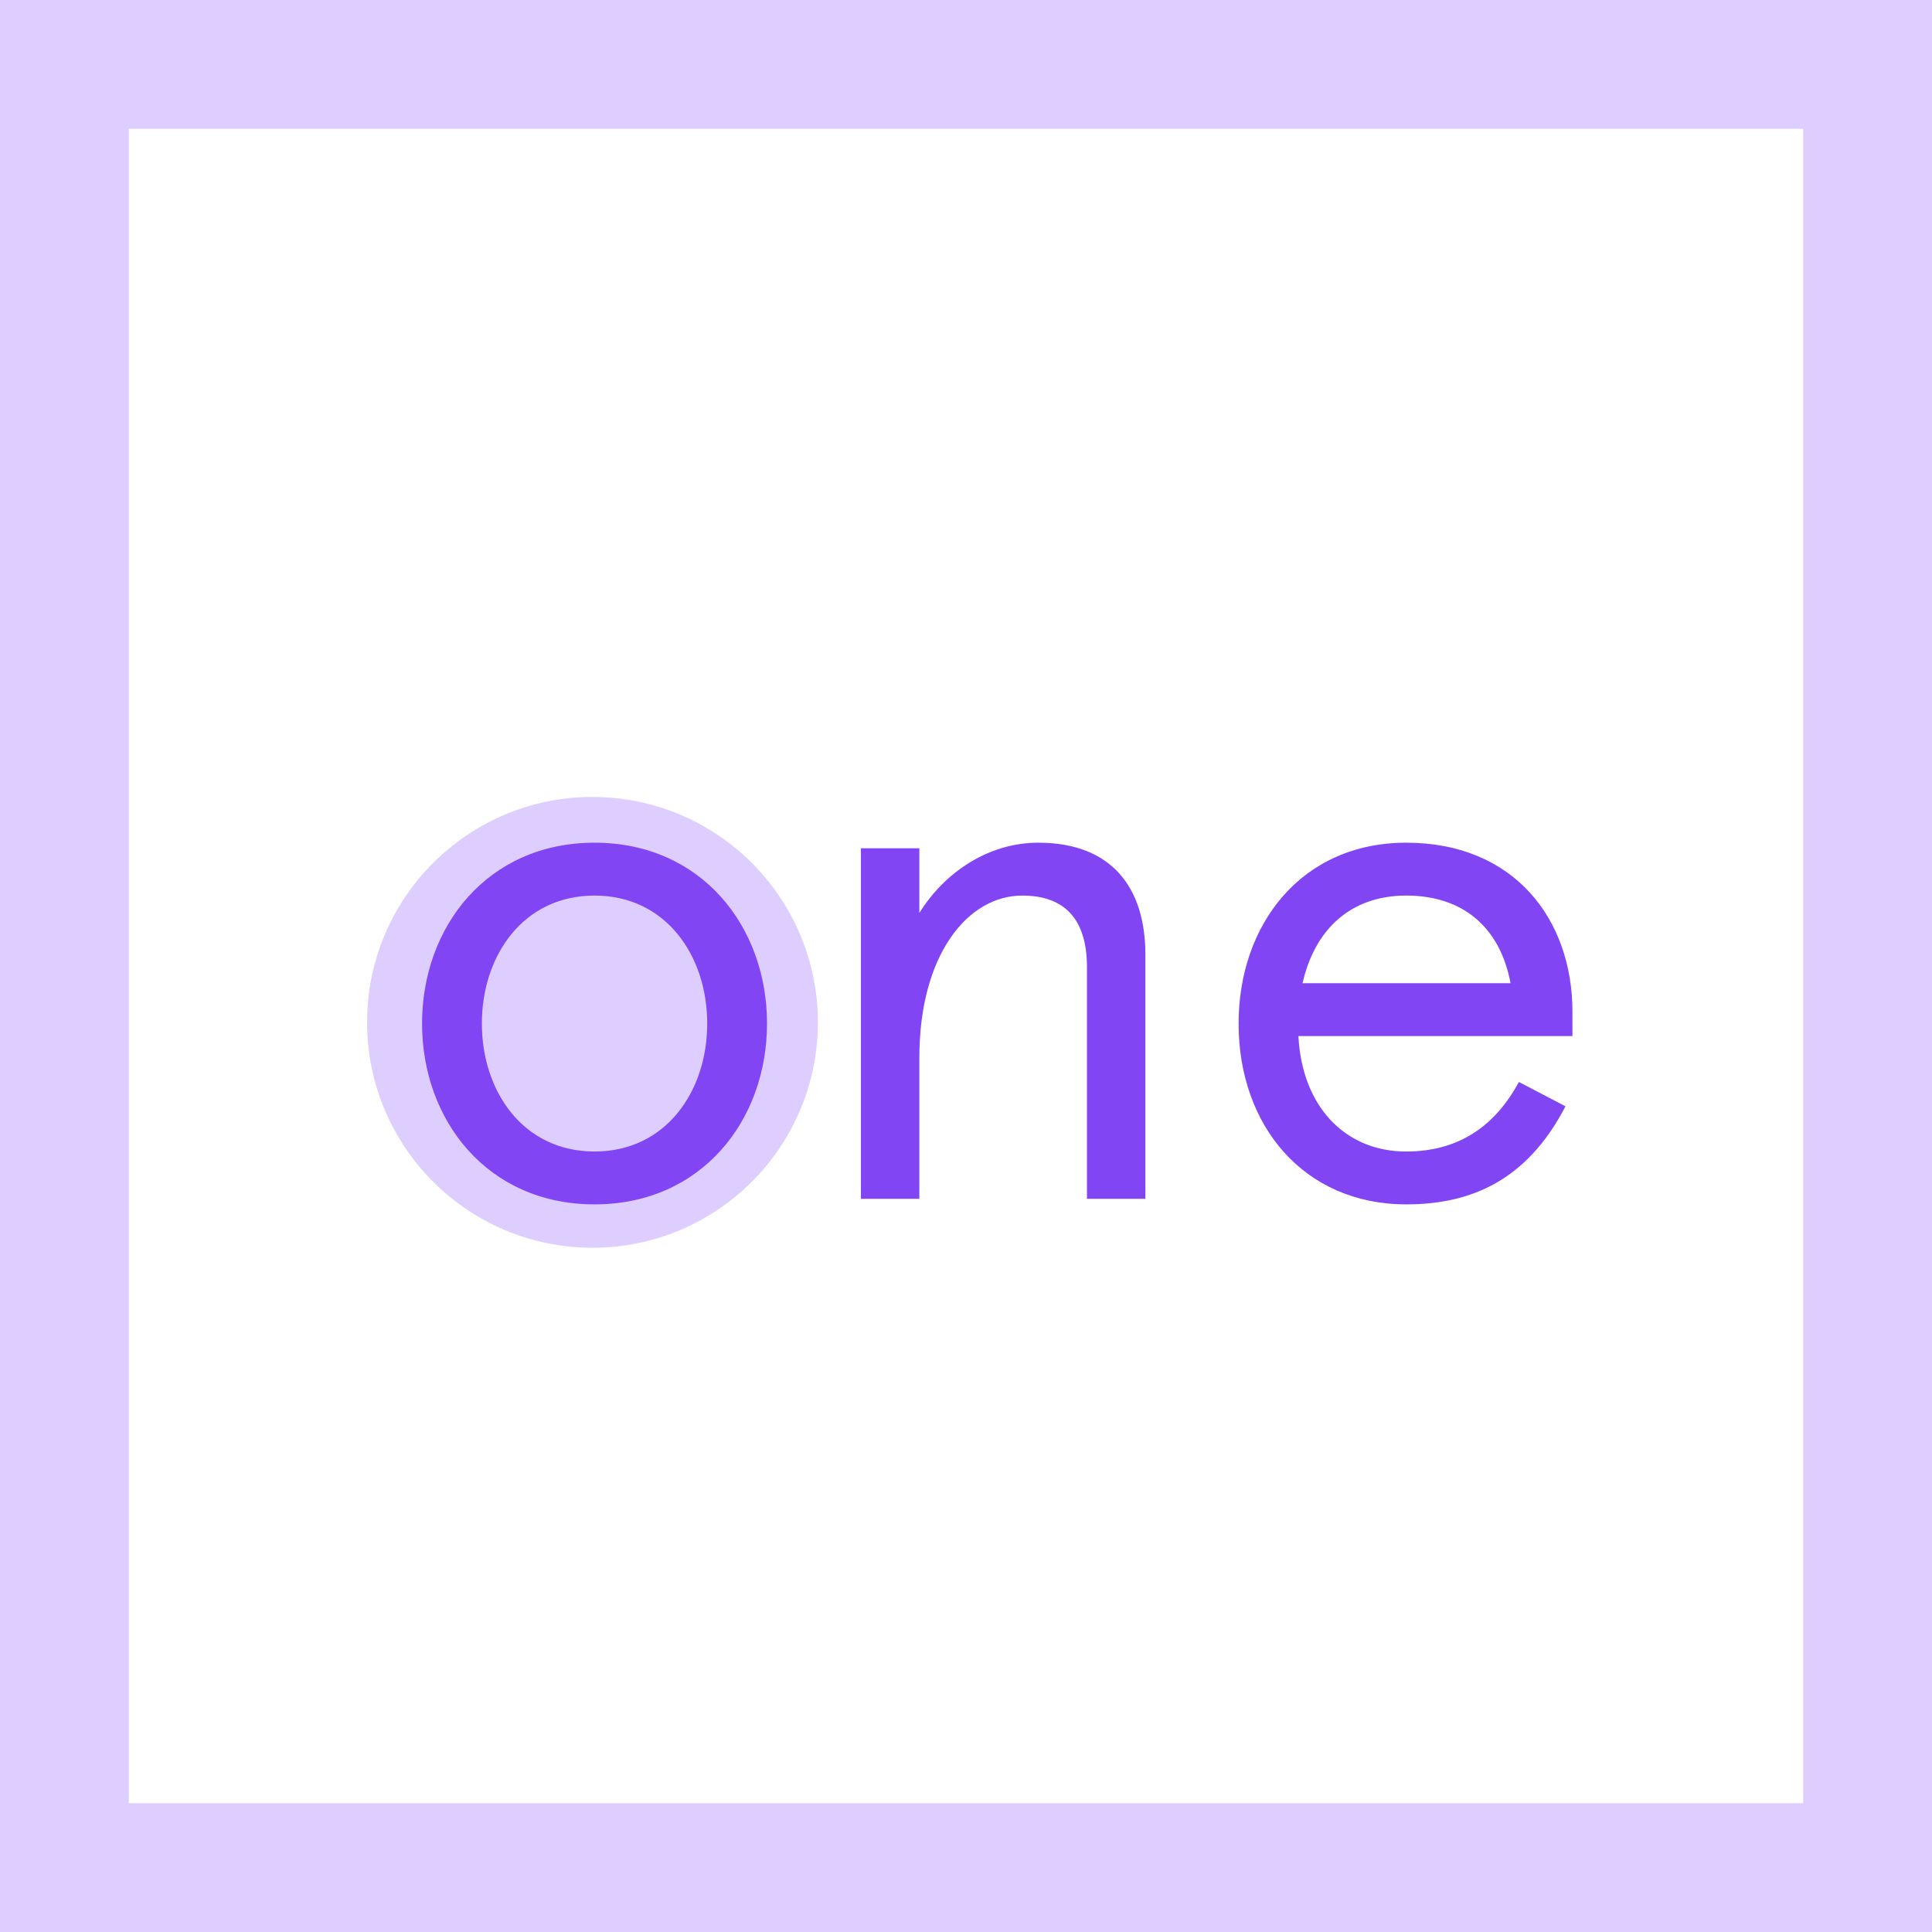
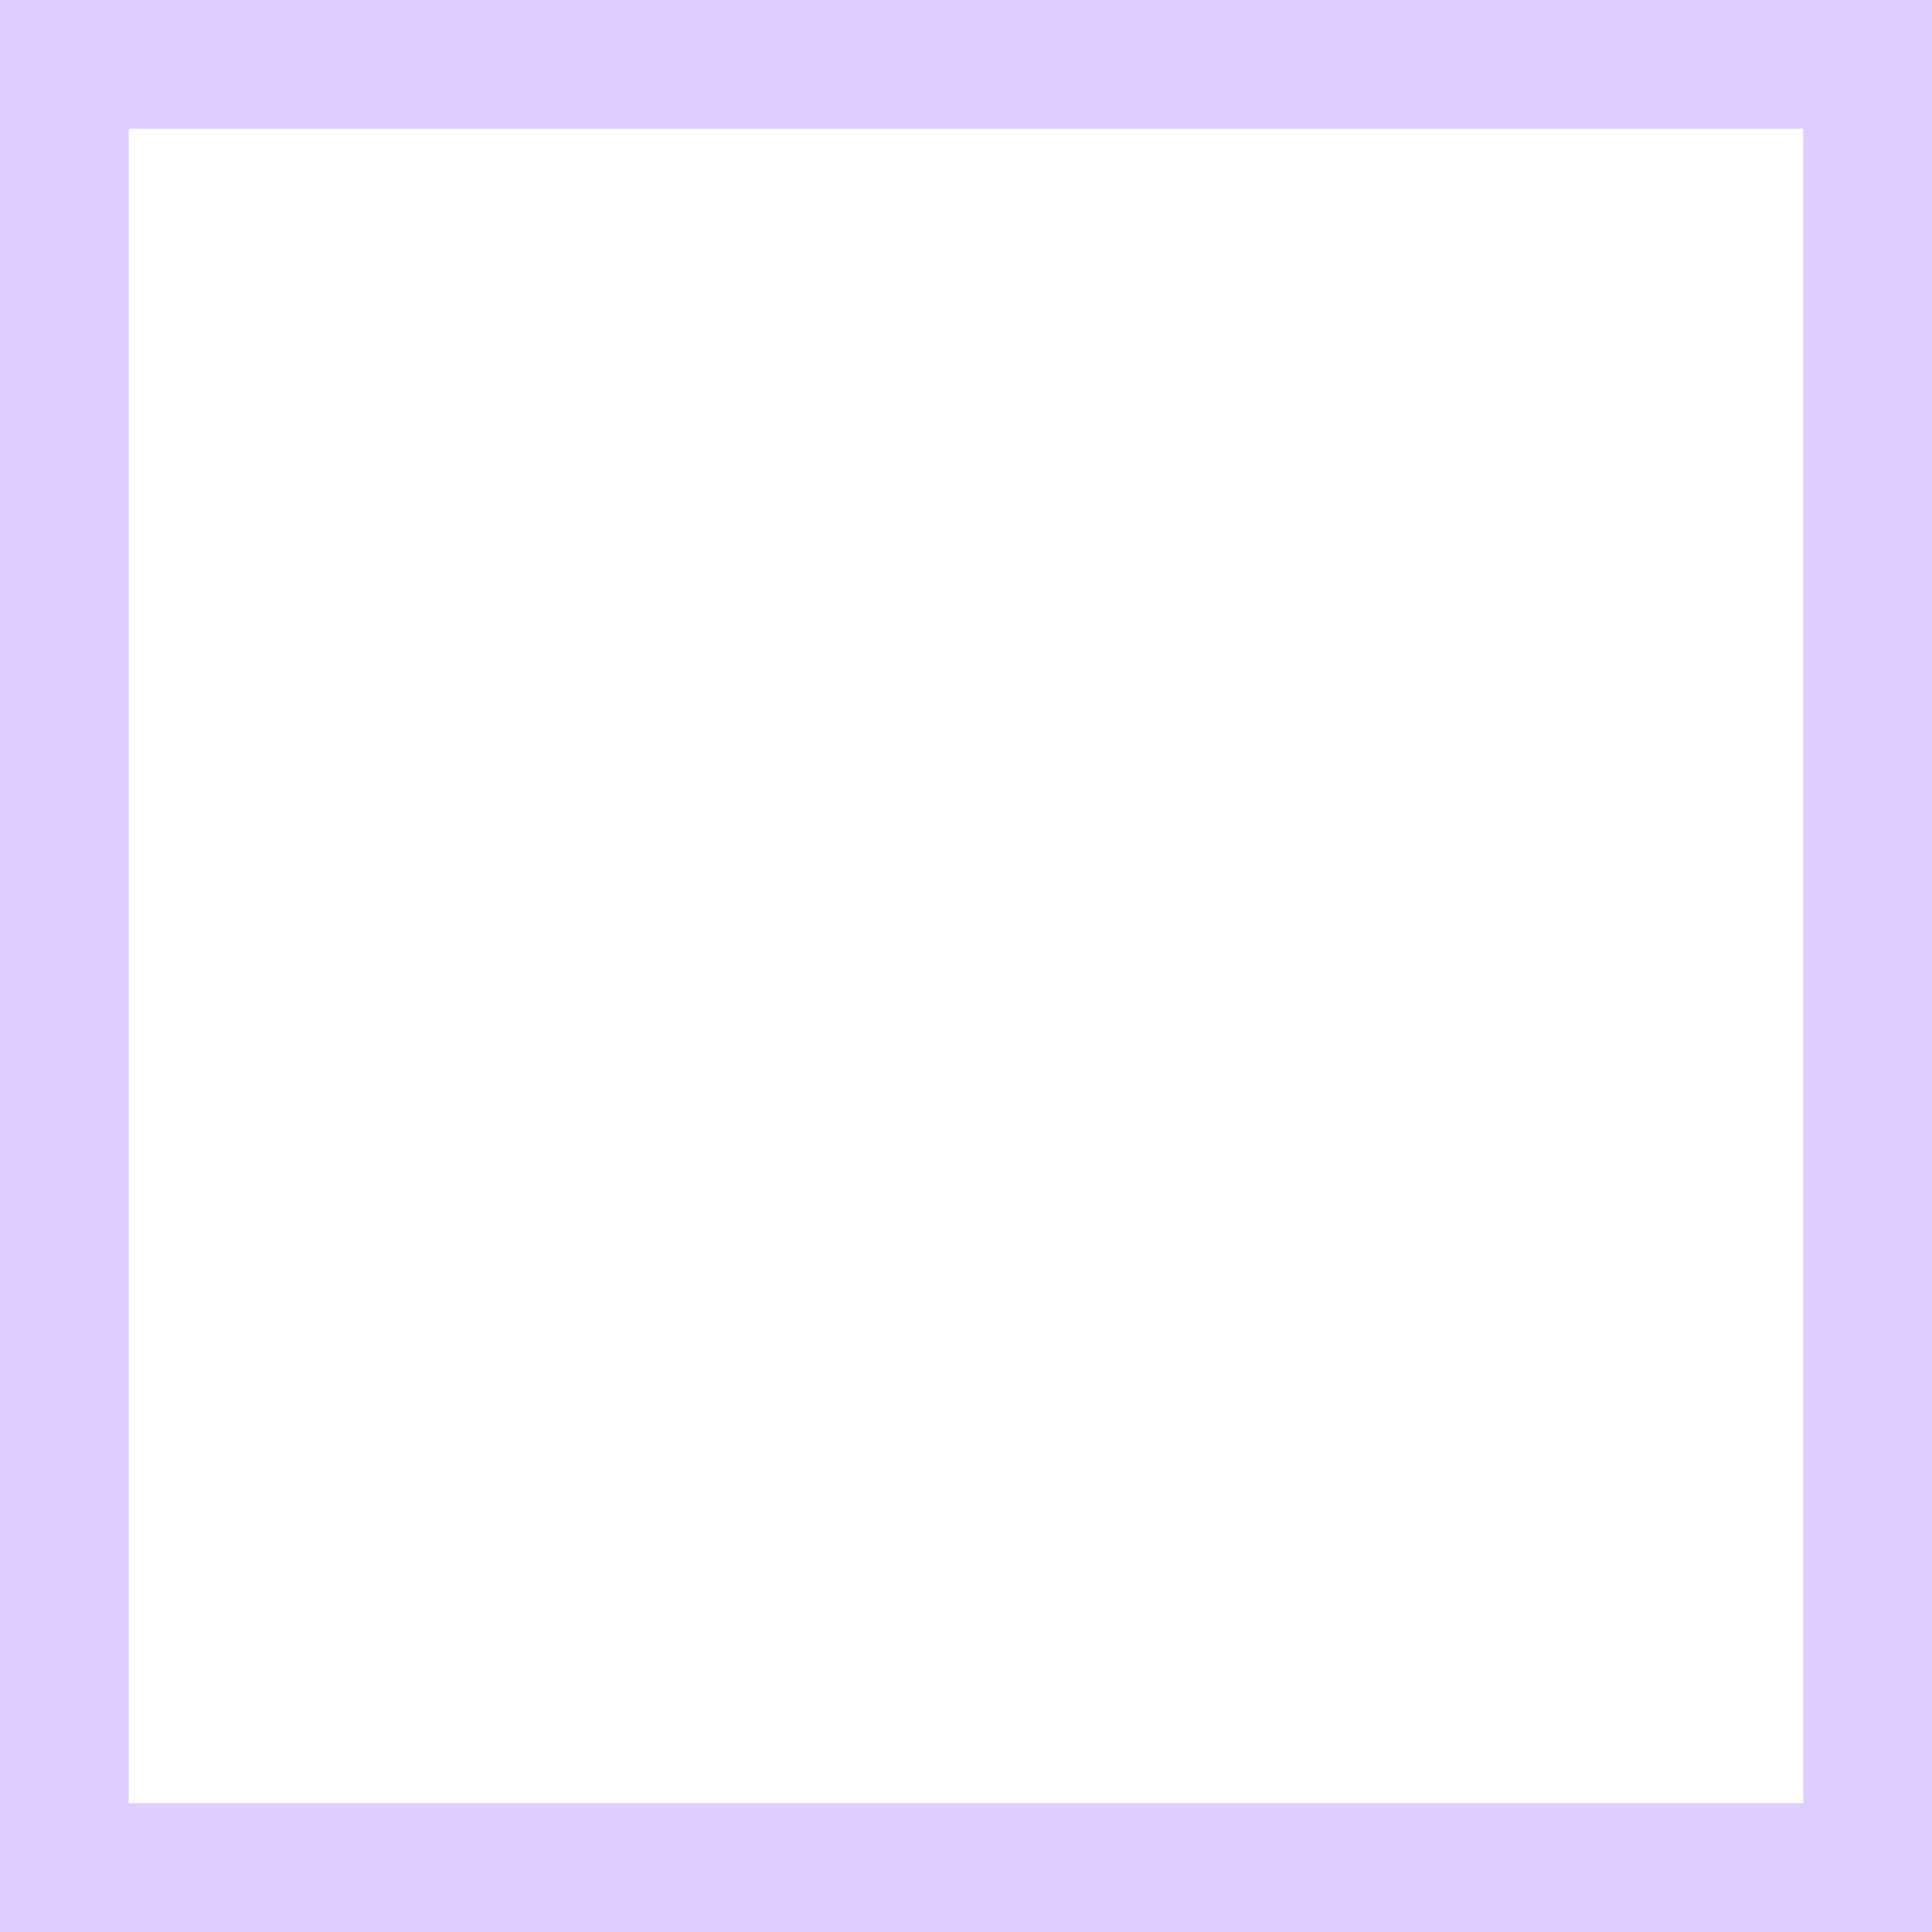
<svg xmlns="http://www.w3.org/2000/svg" width="240" height="240" viewBox="0 0 240 240">
  <g id="step-1" fill="none" fill-rule="evenodd" stroke="none" stroke-width="1">
    <path id="Rectangle" stroke="#deceff" stroke-width="16" d="M8 8H232V232H8z" />
    <g id="Group" transform="translate(45 99)">
-       <circle id="Oval" cx="28.6" cy="28" r="28" fill="#deceff" />
-       <path id="one" fill="#8145F4" fill-rule="nonzero" d="M28.856,50.611 C42.162,50.611 50.283,40.157 50.283,28.147 C50.283,16.138 42.162,5.683 28.856,5.683 C15.55,5.683 7.429,16.138 7.429,28.147 C7.429,40.157 15.55,50.611 28.856,50.611 Z M28.856,44.045 C19.957,44.045 14.859,36.528 14.859,28.147 C14.859,19.766 19.957,12.25 28.856,12.25 C37.755,12.25 42.853,19.766 42.853,28.147 C42.853,36.528 37.755,44.045 28.856,44.045 Z M69.205,49.92 L69.205,32.381 C69.205,19.68 75.166,12.25 81.992,12.25 C87.176,12.25 90.027,15.101 90.027,21.149 L90.027,49.92 L97.285,49.92 L97.285,19.594 C97.285,11.213 93.051,5.683 83.979,5.683 C77.758,5.683 72.315,9.398 69.205,14.41 L69.205,6.374 L61.947,6.374 L61.947,49.92 L69.205,49.92 Z M129.685,50.611 C137.806,50.611 144.718,47.587 149.47,38.429 L143.682,35.405 C140.744,40.848 136.251,44.045 129.685,44.045 C121.995,44.045 116.725,38.342 116.293,29.702 L150.334,29.702 L150.334,26.678 C150.334,15.274 143.163,5.683 129.685,5.683 C116.638,5.683 108.862,15.878 108.862,28.147 C108.862,40.848 116.984,50.611 129.685,50.611 Z M142.645,23.136 L116.811,23.136 C118.28,16.57 122.686,12.25 129.685,12.25 C136.77,12.25 141.349,16.224 142.645,23.136 Z" />
-     </g>
+       </g>
  </g>
</svg>